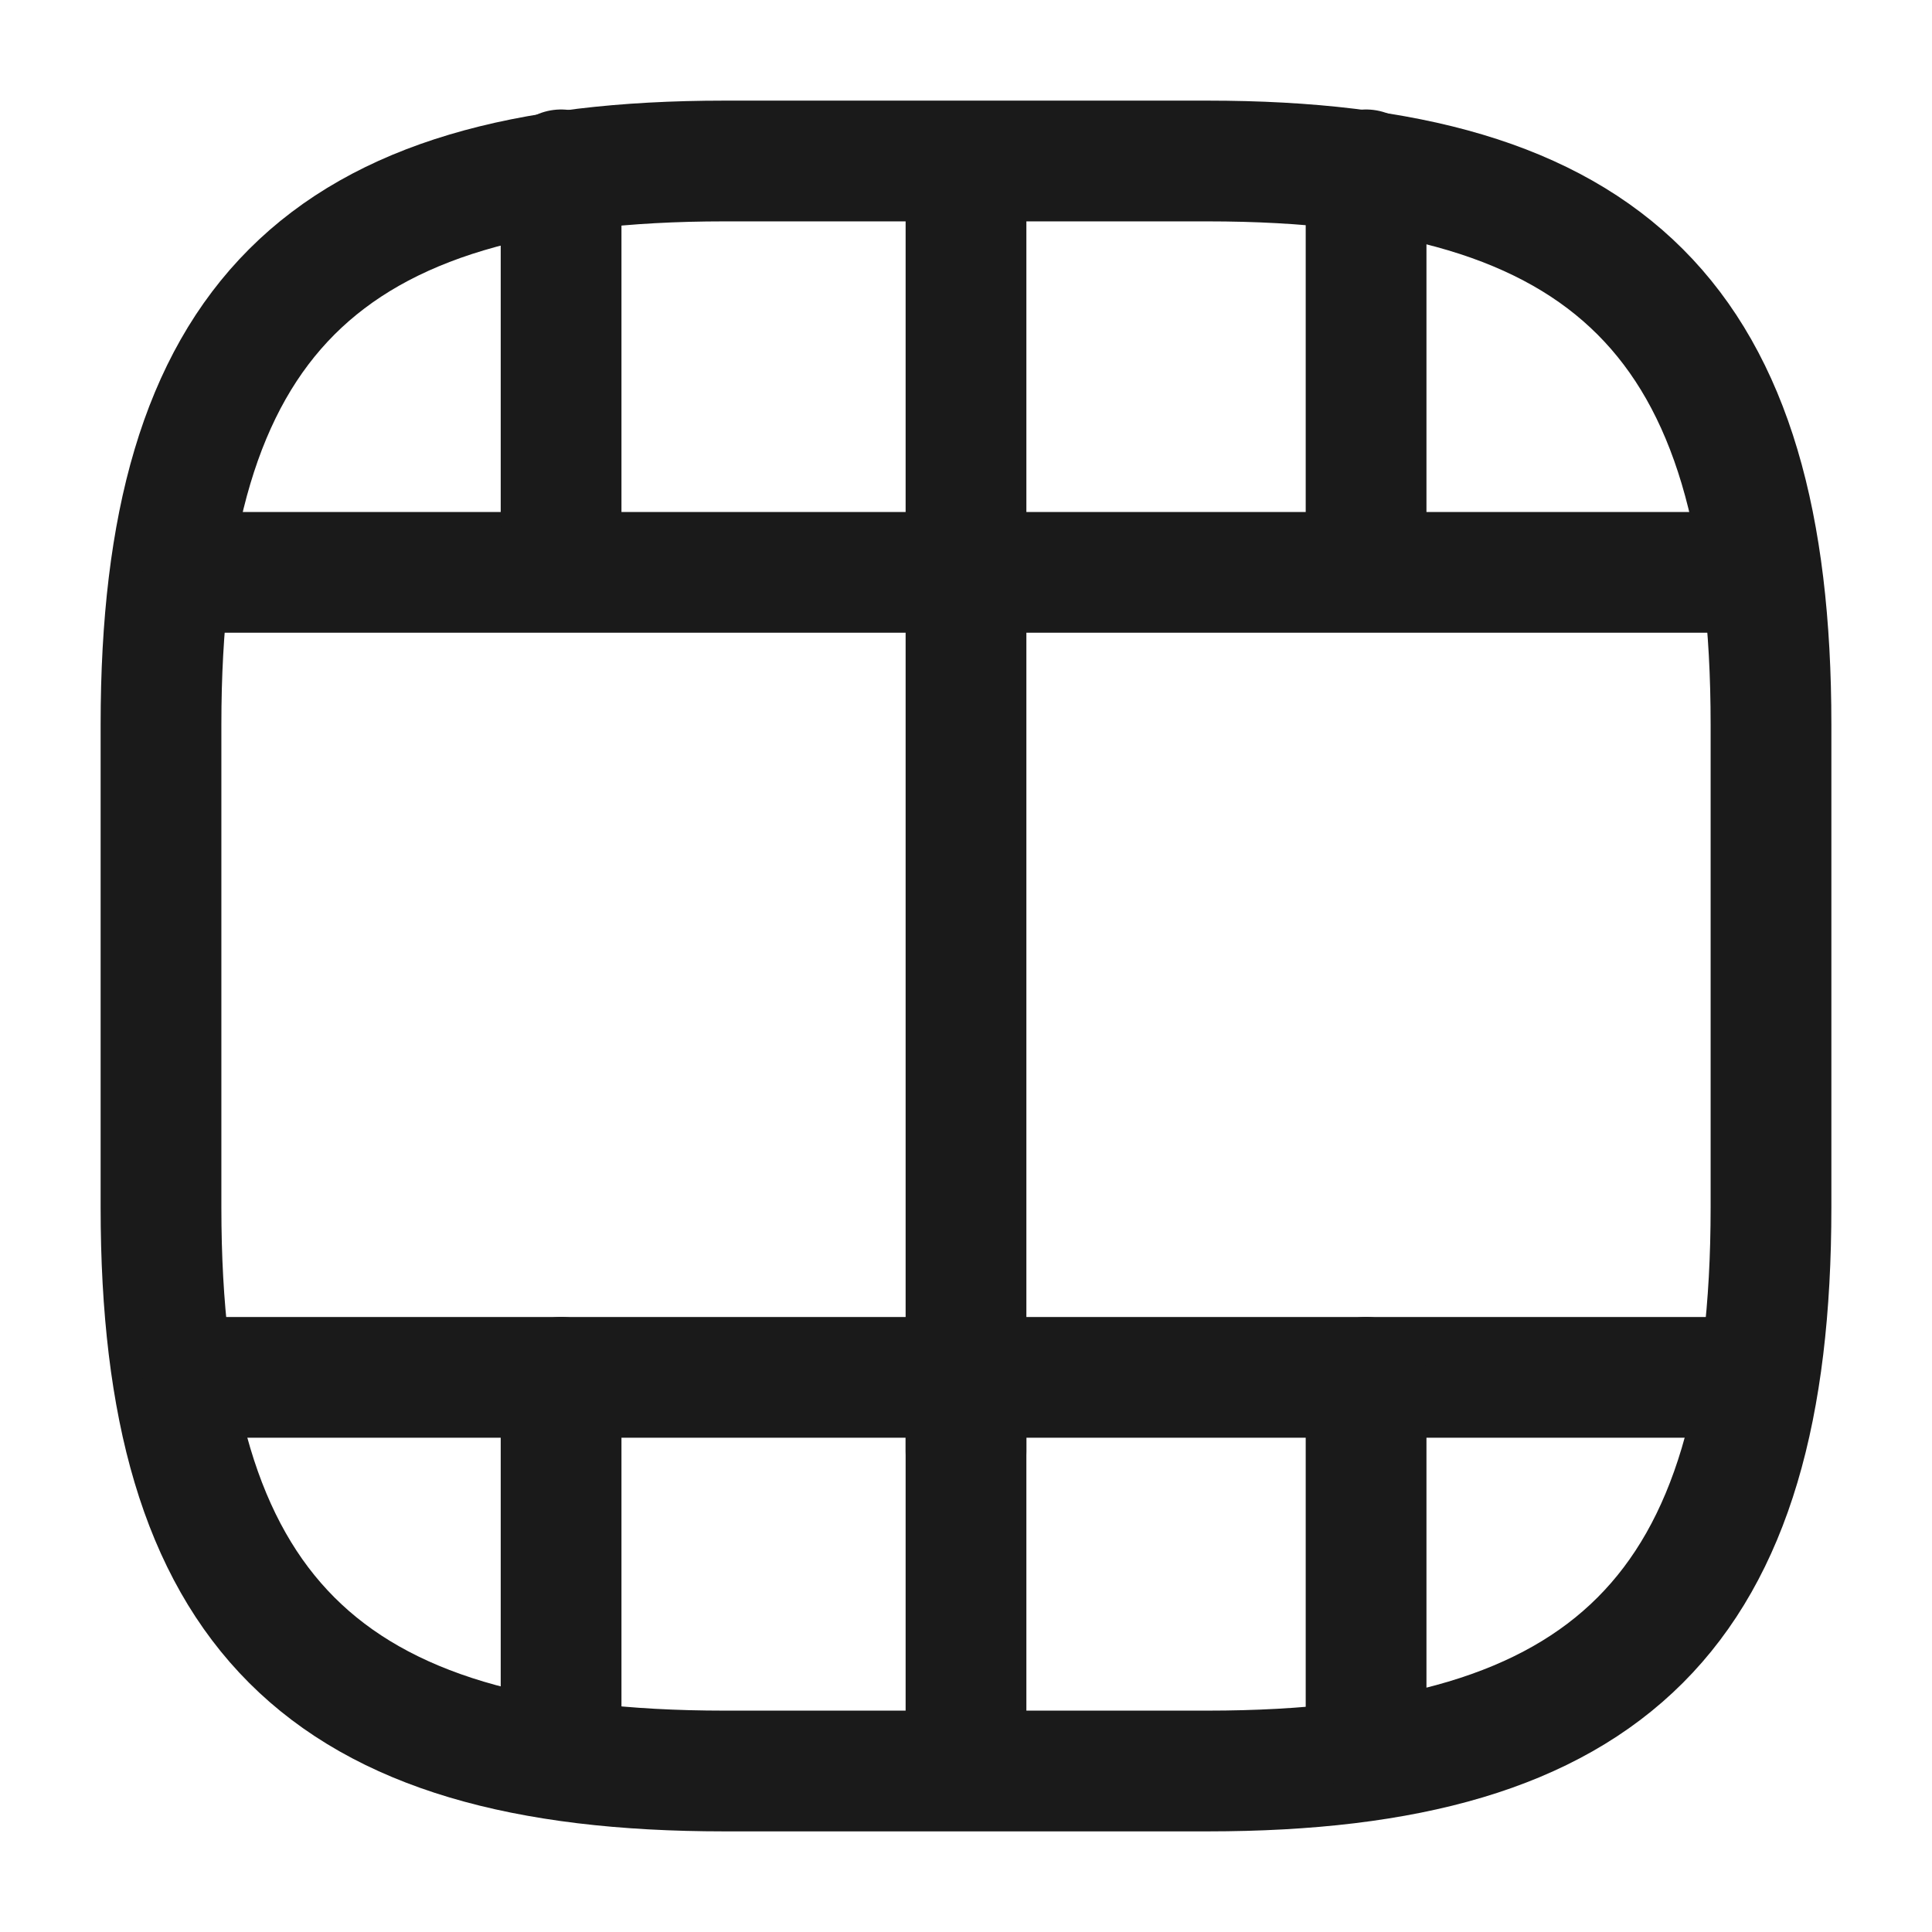
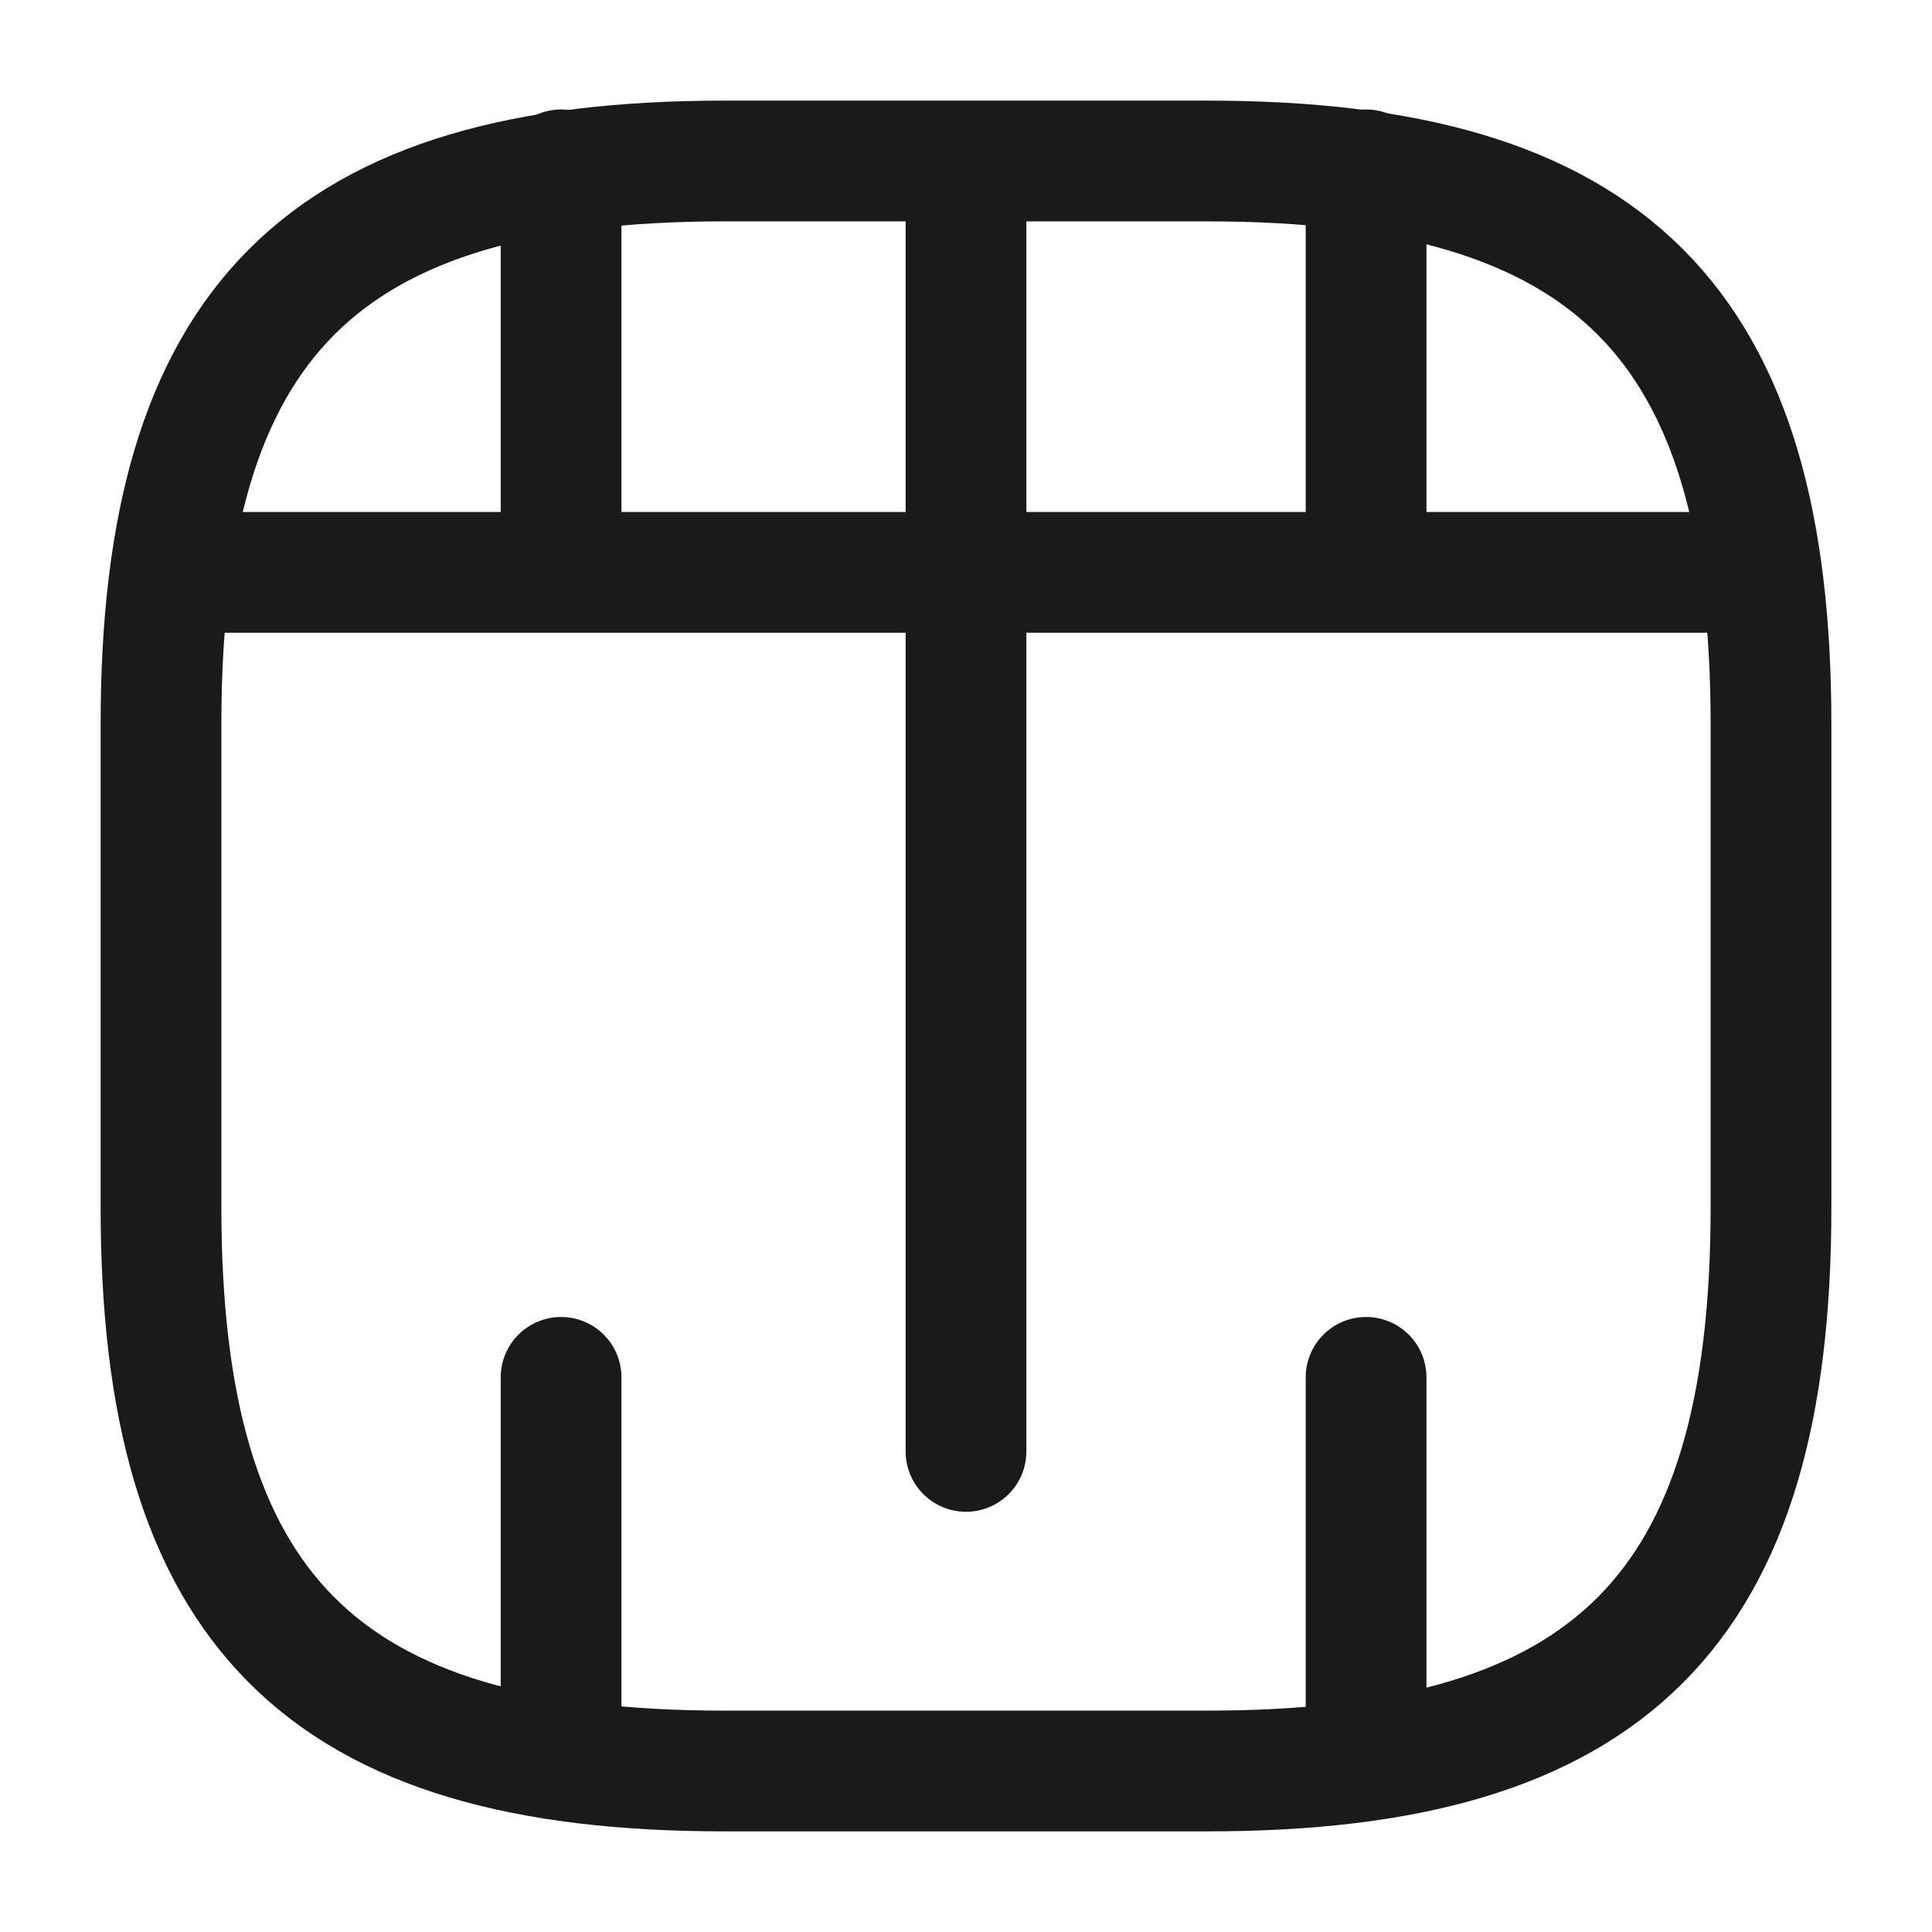
<svg xmlns="http://www.w3.org/2000/svg" width="24" height="24" viewBox="0 0 24 24" fill="none">
  <path d="M22 15V9C22 4 20 2 15 2H9C4 2 2 4 2 9V15C2 20 4 22 9 22H15C20 22 22 20 22 15Z" stroke="#1A1A1A" stroke-width="1.5" stroke-linecap="round" stroke-linejoin="round" />
-   <path d="M2.52 17.11H21.48" stroke="#1A1A1A" stroke-width="1.5" stroke-linecap="round" stroke-linejoin="round" />
  <path d="M2.52 7.11H21.48" stroke="#1A1A1A" stroke-width="1.5" stroke-linecap="round" stroke-linejoin="round" />
  <path d="M6.97 17.11V21.46" stroke="#1A1A1A" stroke-width="1.5" stroke-linecap="round" stroke-linejoin="round" />
-   <path d="M12 17.11V21.97" stroke="#1A1A1A" stroke-width="1.5" stroke-linecap="round" stroke-linejoin="round" />
  <path d="M16.97 17.11V21.52" stroke="#1A1A1A" stroke-width="1.5" stroke-linecap="round" stroke-linejoin="round" />
  <path d="M6.97 2.11V6.46" stroke="#1A1A1A" stroke-width="1.5" stroke-linecap="round" stroke-linejoin="round" />
  <path d="M12 2.11V6.97" stroke="#1A1A1A" stroke-width="1.5" stroke-linecap="round" stroke-linejoin="round" />
  <path d="M12 7.03V18.03" stroke="#1A1A1A" stroke-width="1.5" stroke-linecap="round" stroke-linejoin="round" />
  <path d="M16.97 2.11V6.52" stroke="#1A1A1A" stroke-width="1.5" stroke-linecap="round" stroke-linejoin="round" />
</svg>